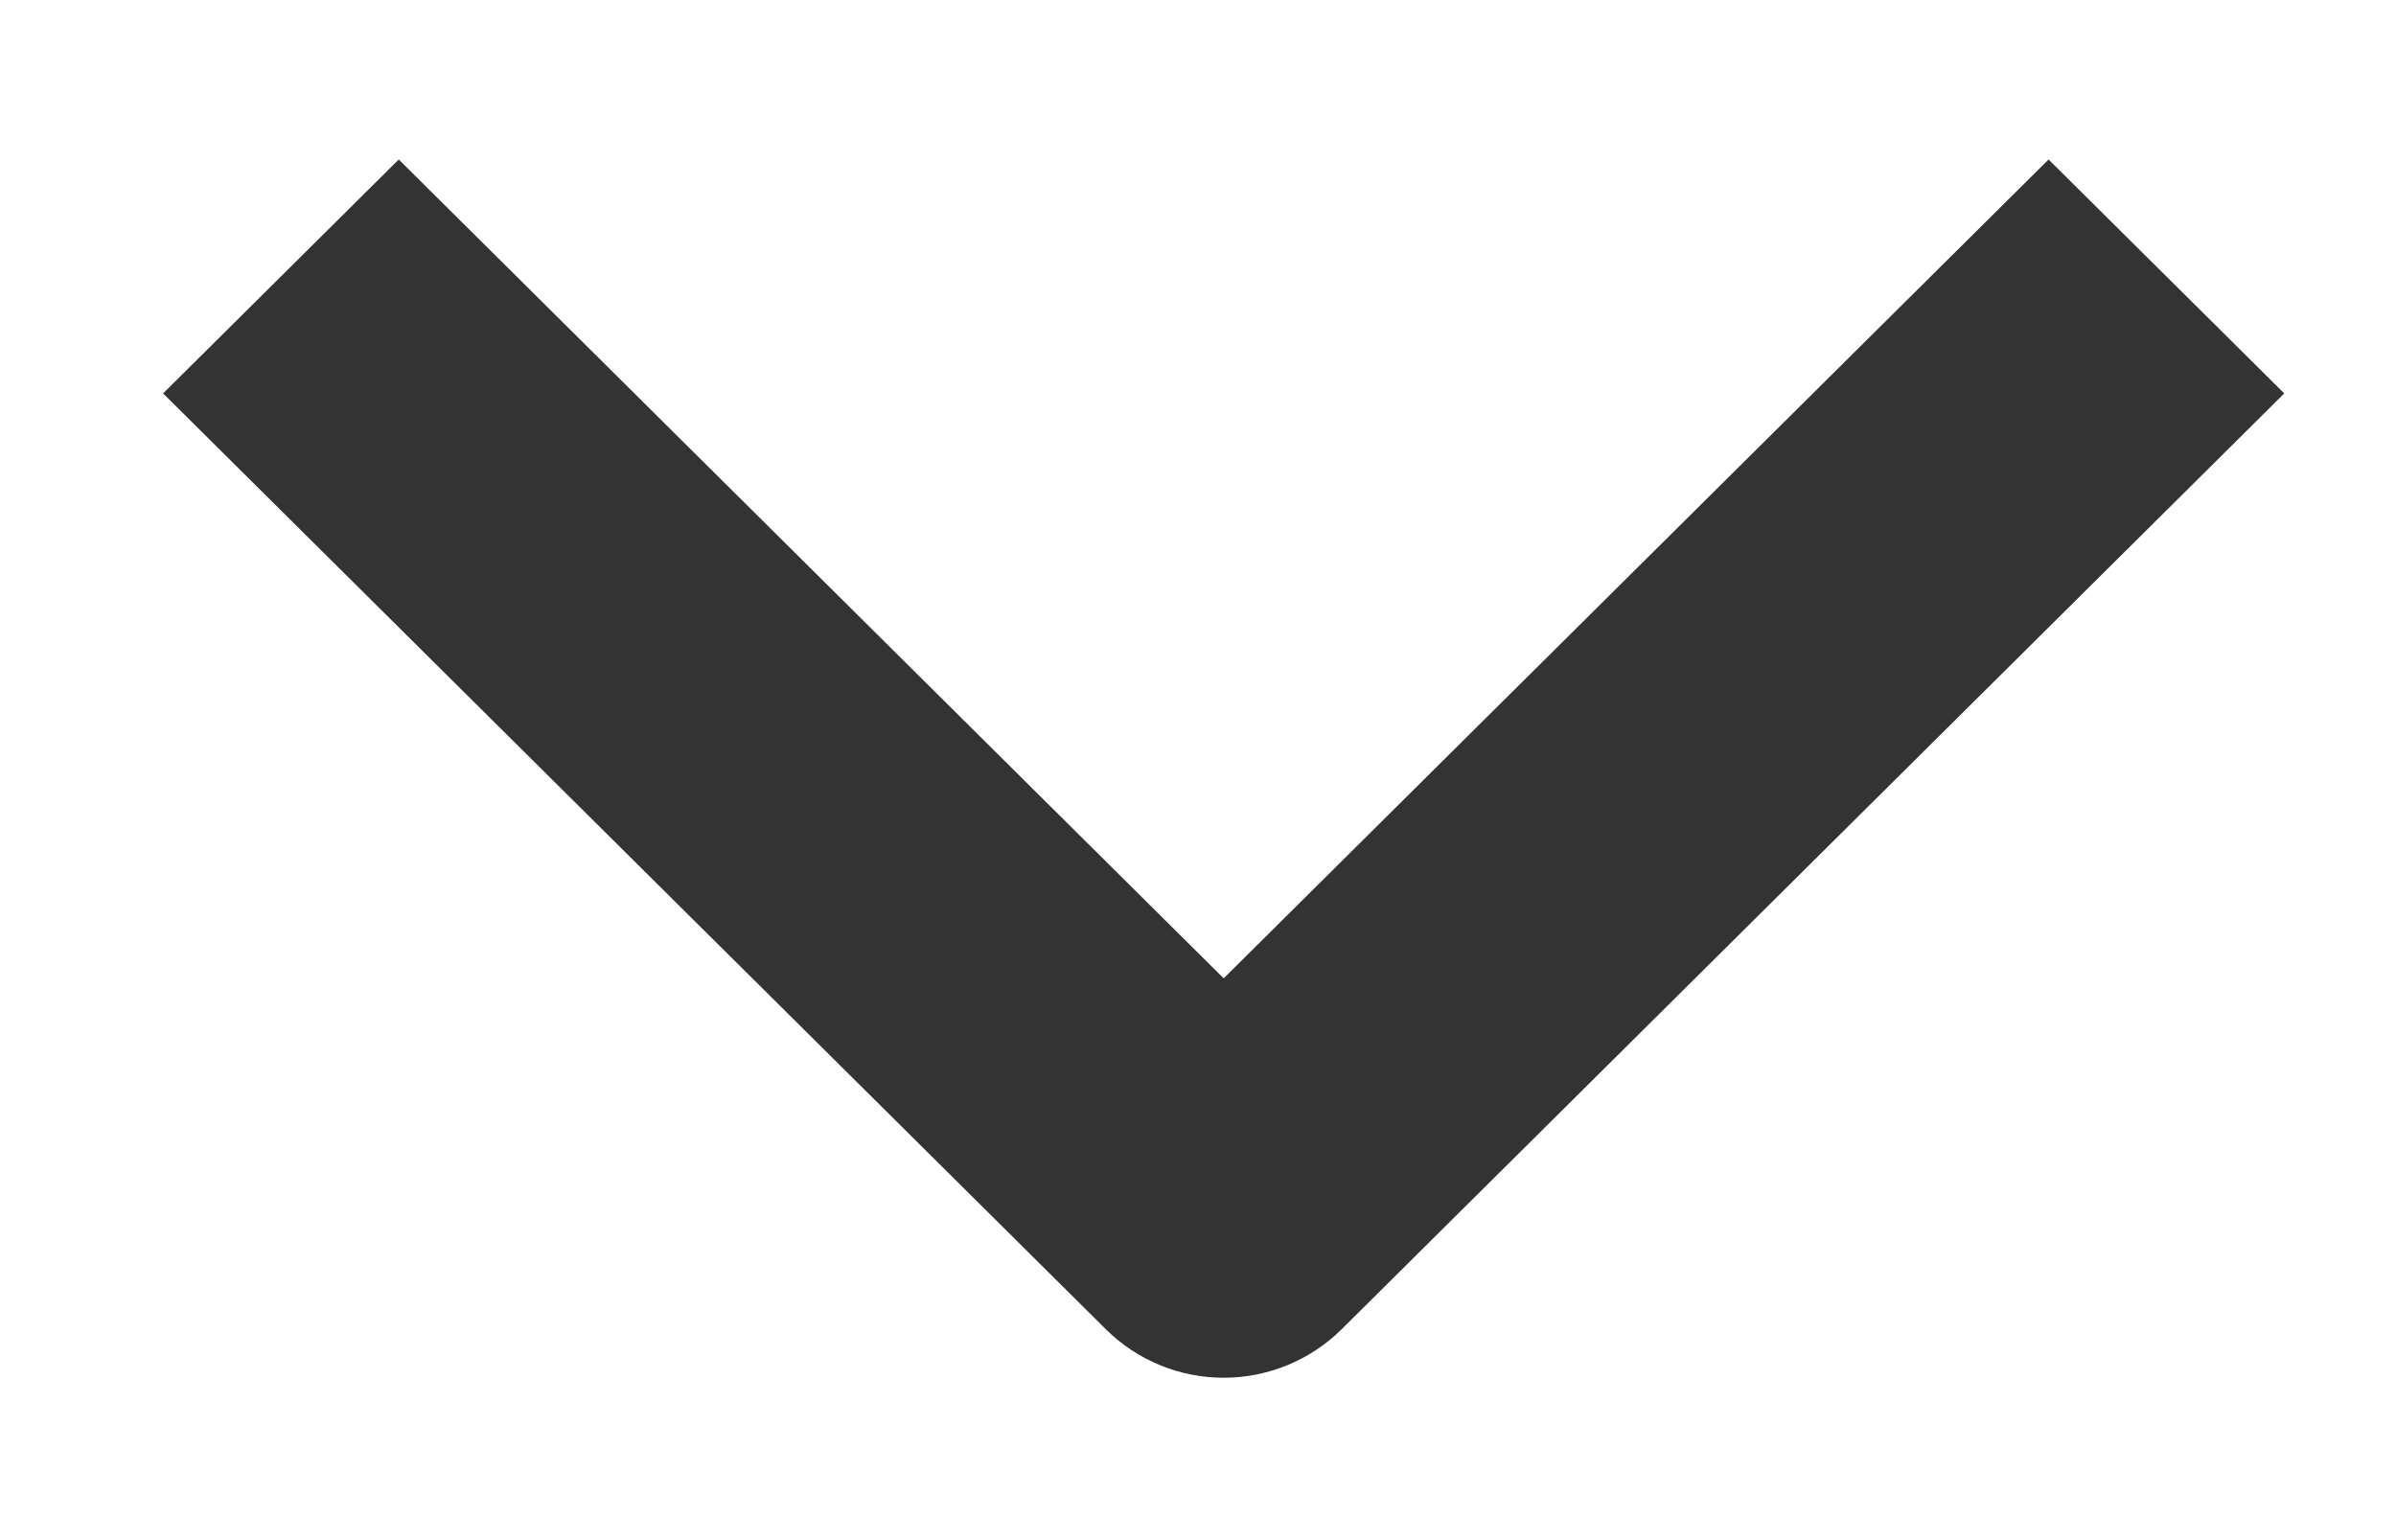
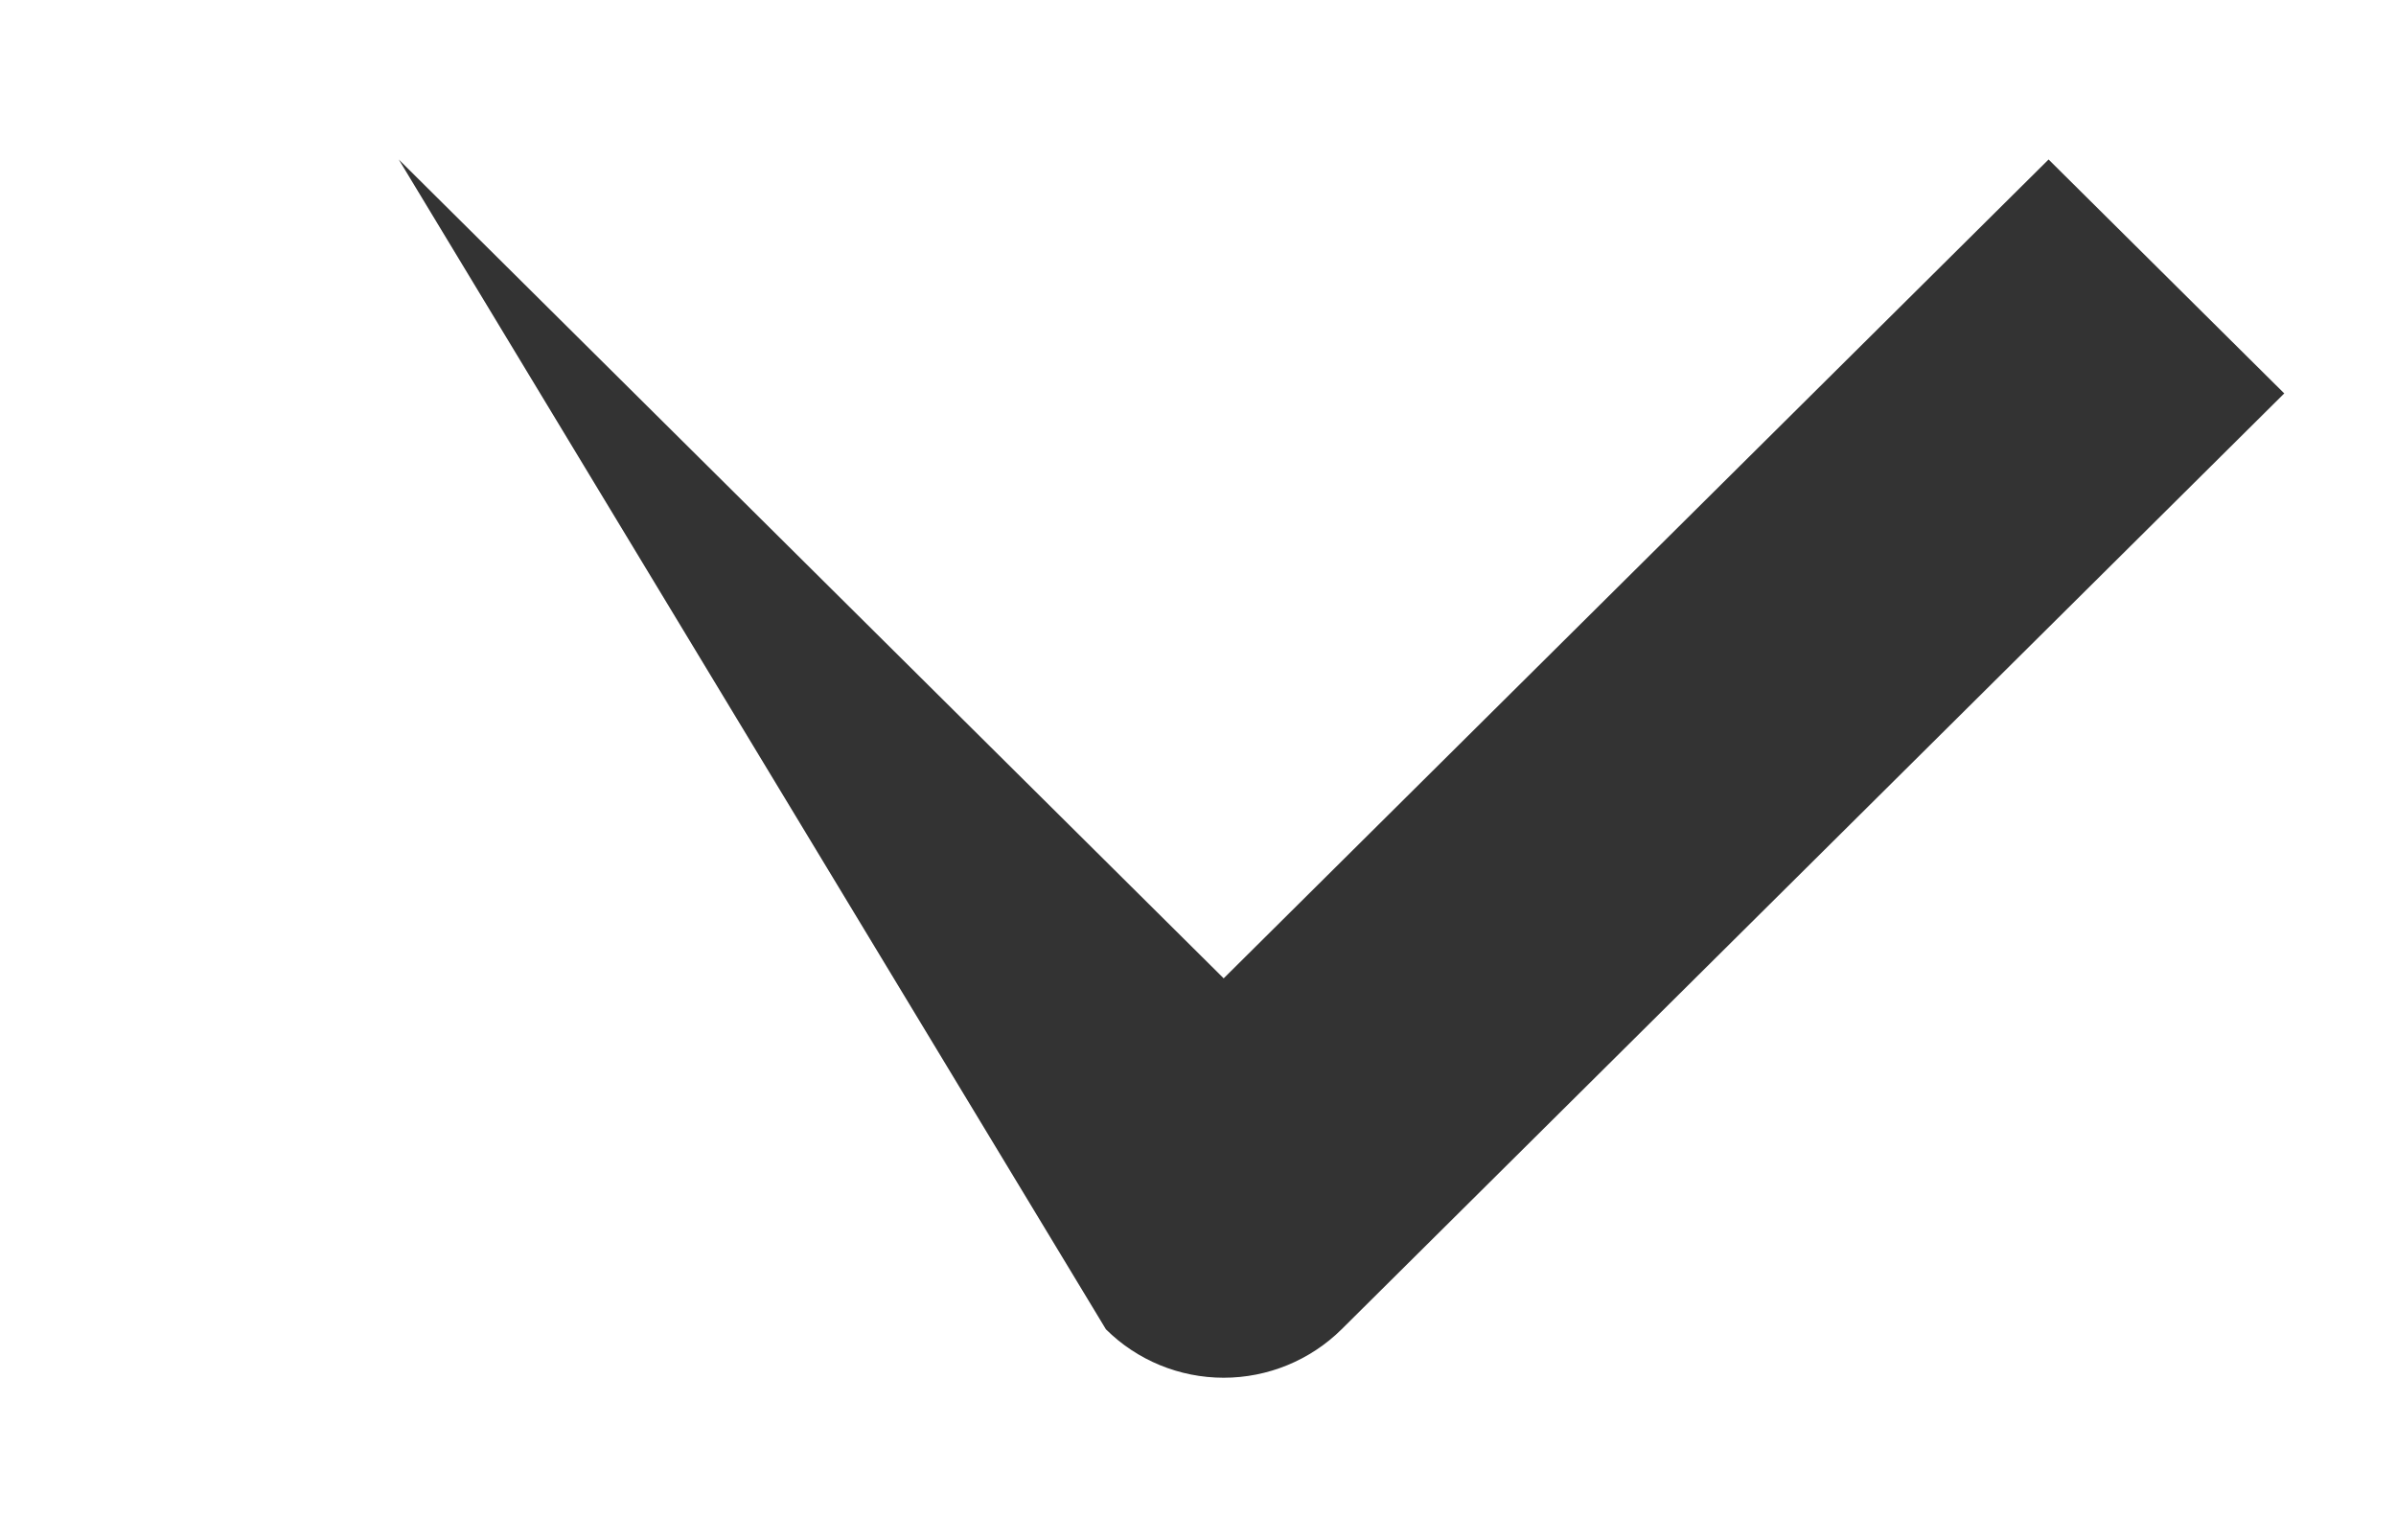
<svg xmlns="http://www.w3.org/2000/svg" width="14" height="9" viewBox="0 0 14 9" fill="none">
-   <path fill-rule="evenodd" clip-rule="evenodd" d="M6.462 7.768L0.953 2.299L2.33 0.932L7.15 5.717L11.97 0.932L13.347 2.299L7.839 7.768C7.656 7.949 7.408 8.051 7.15 8.051C6.892 8.051 6.644 7.949 6.462 7.768Z" fill="#333333" />
+   <path fill-rule="evenodd" clip-rule="evenodd" d="M6.462 7.768L2.33 0.932L7.15 5.717L11.97 0.932L13.347 2.299L7.839 7.768C7.656 7.949 7.408 8.051 7.15 8.051C6.892 8.051 6.644 7.949 6.462 7.768Z" fill="#333333" />
</svg>